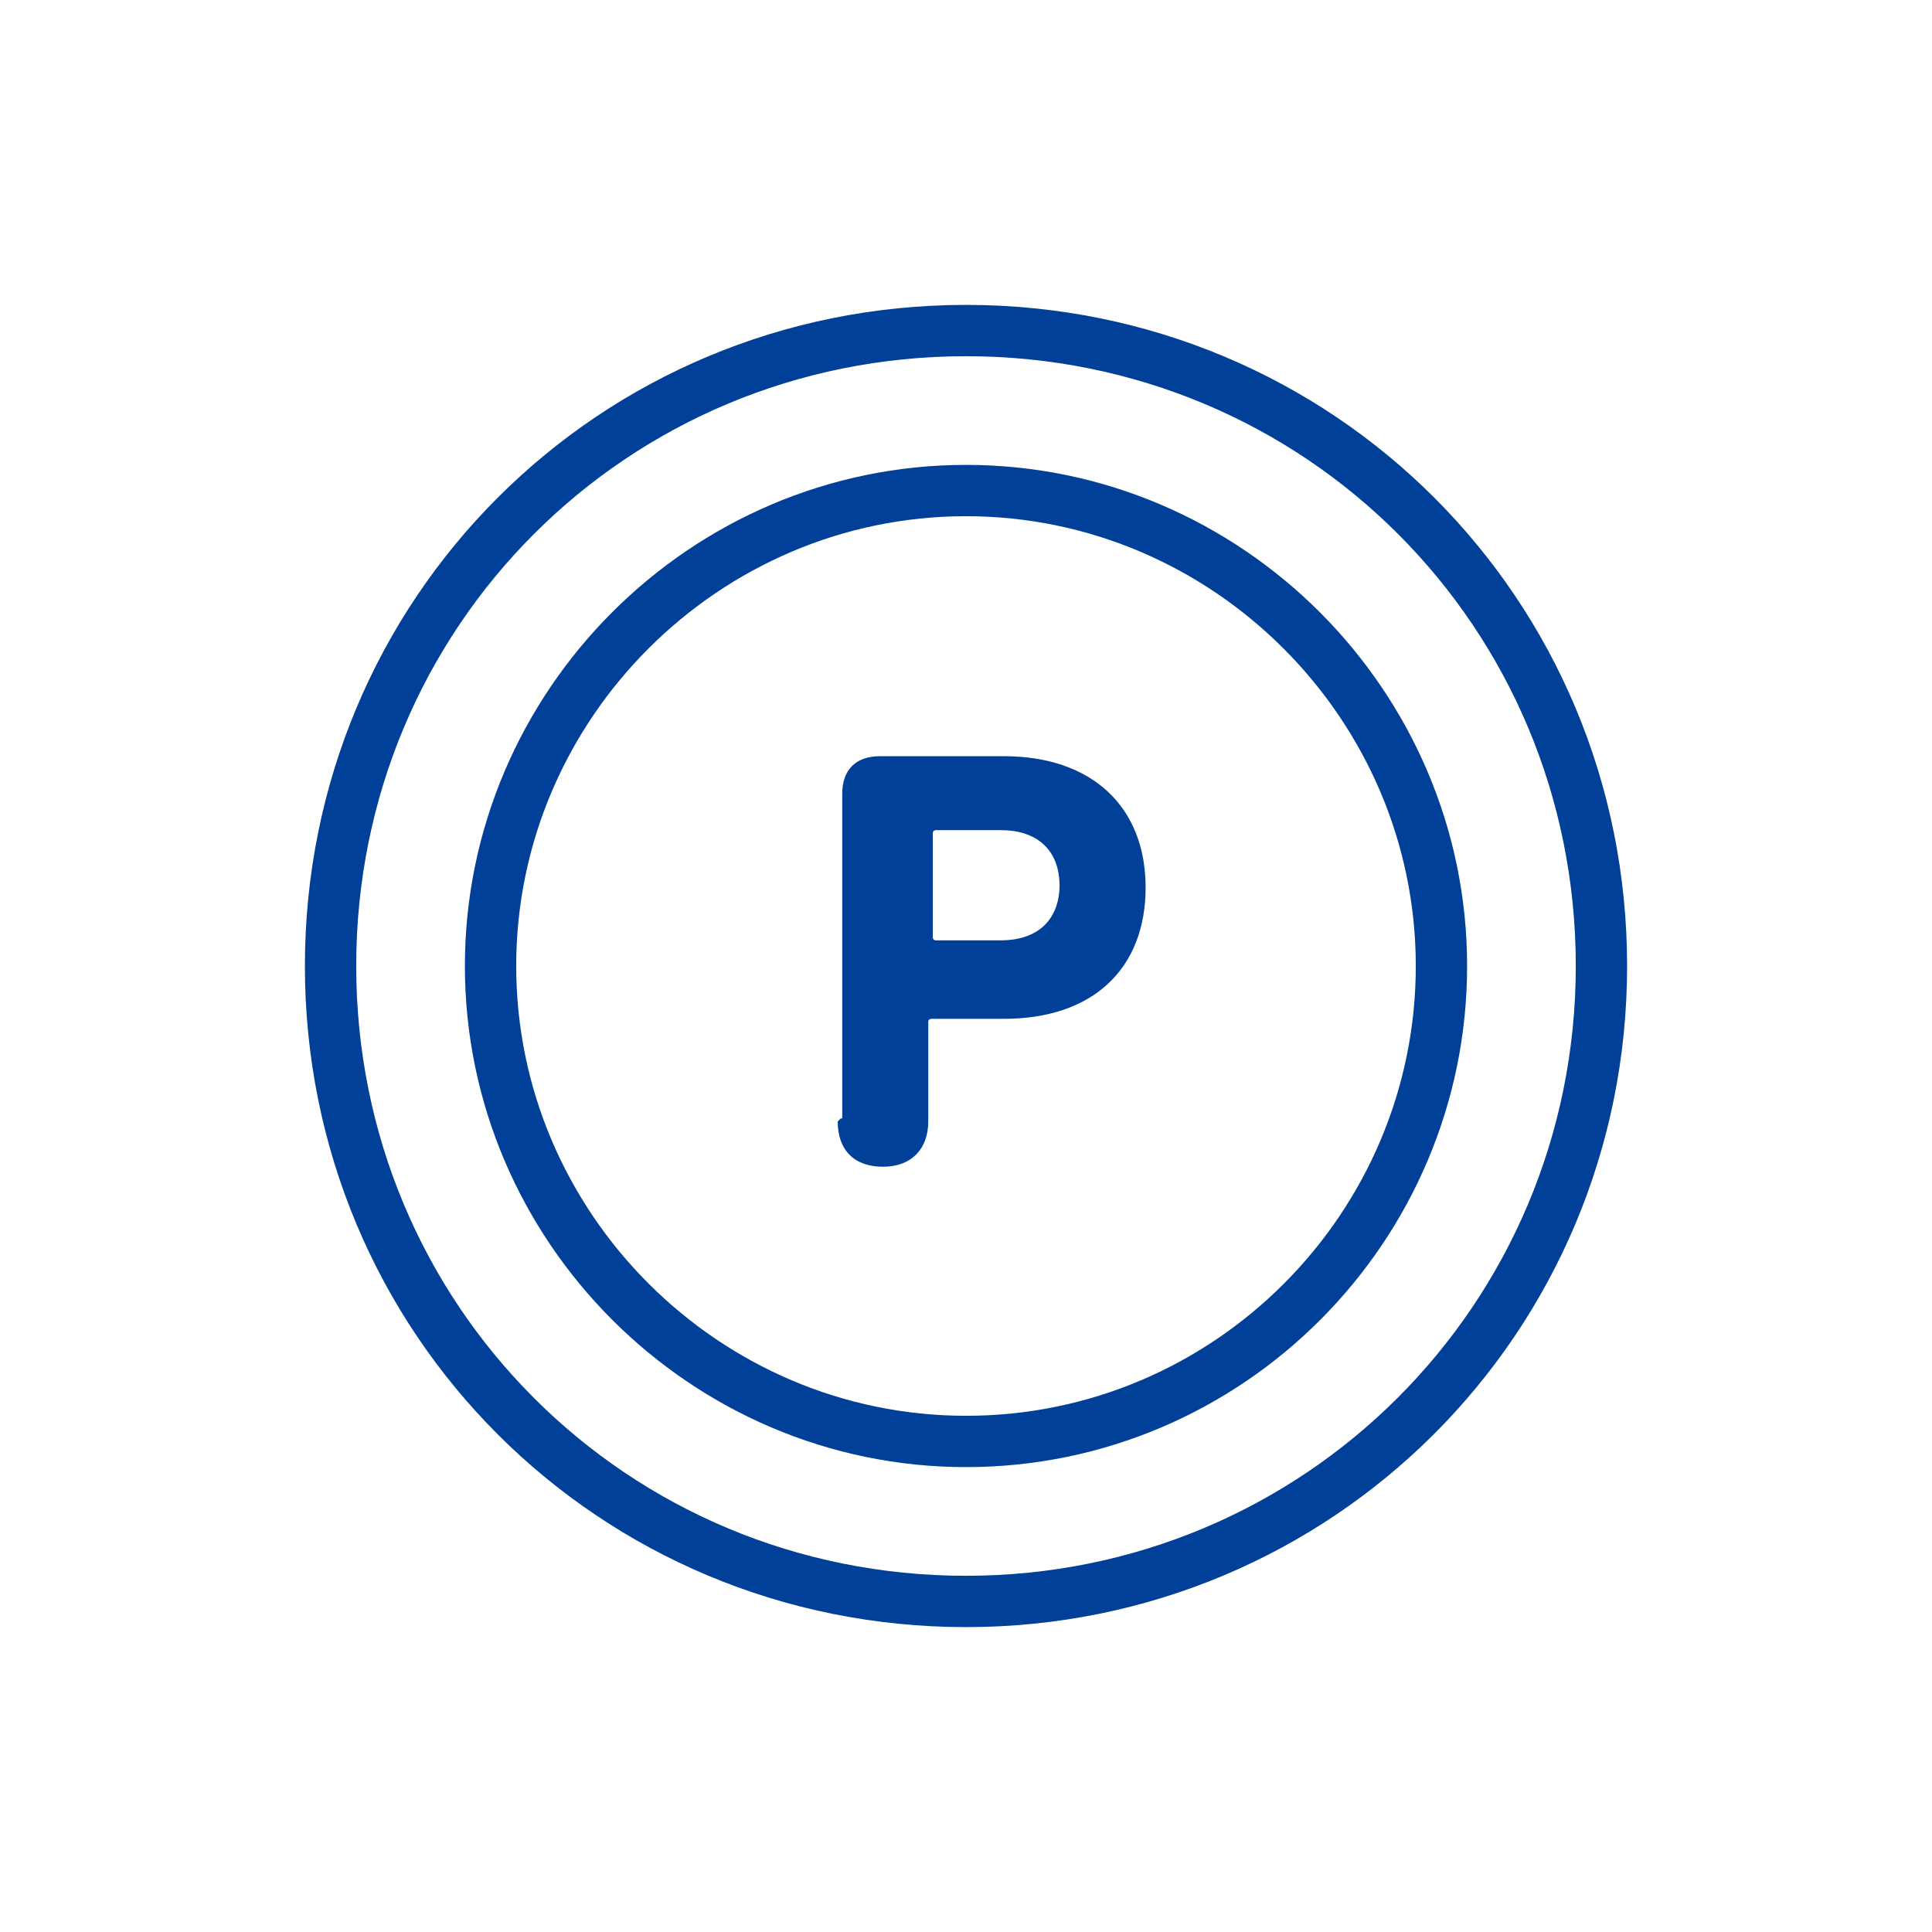
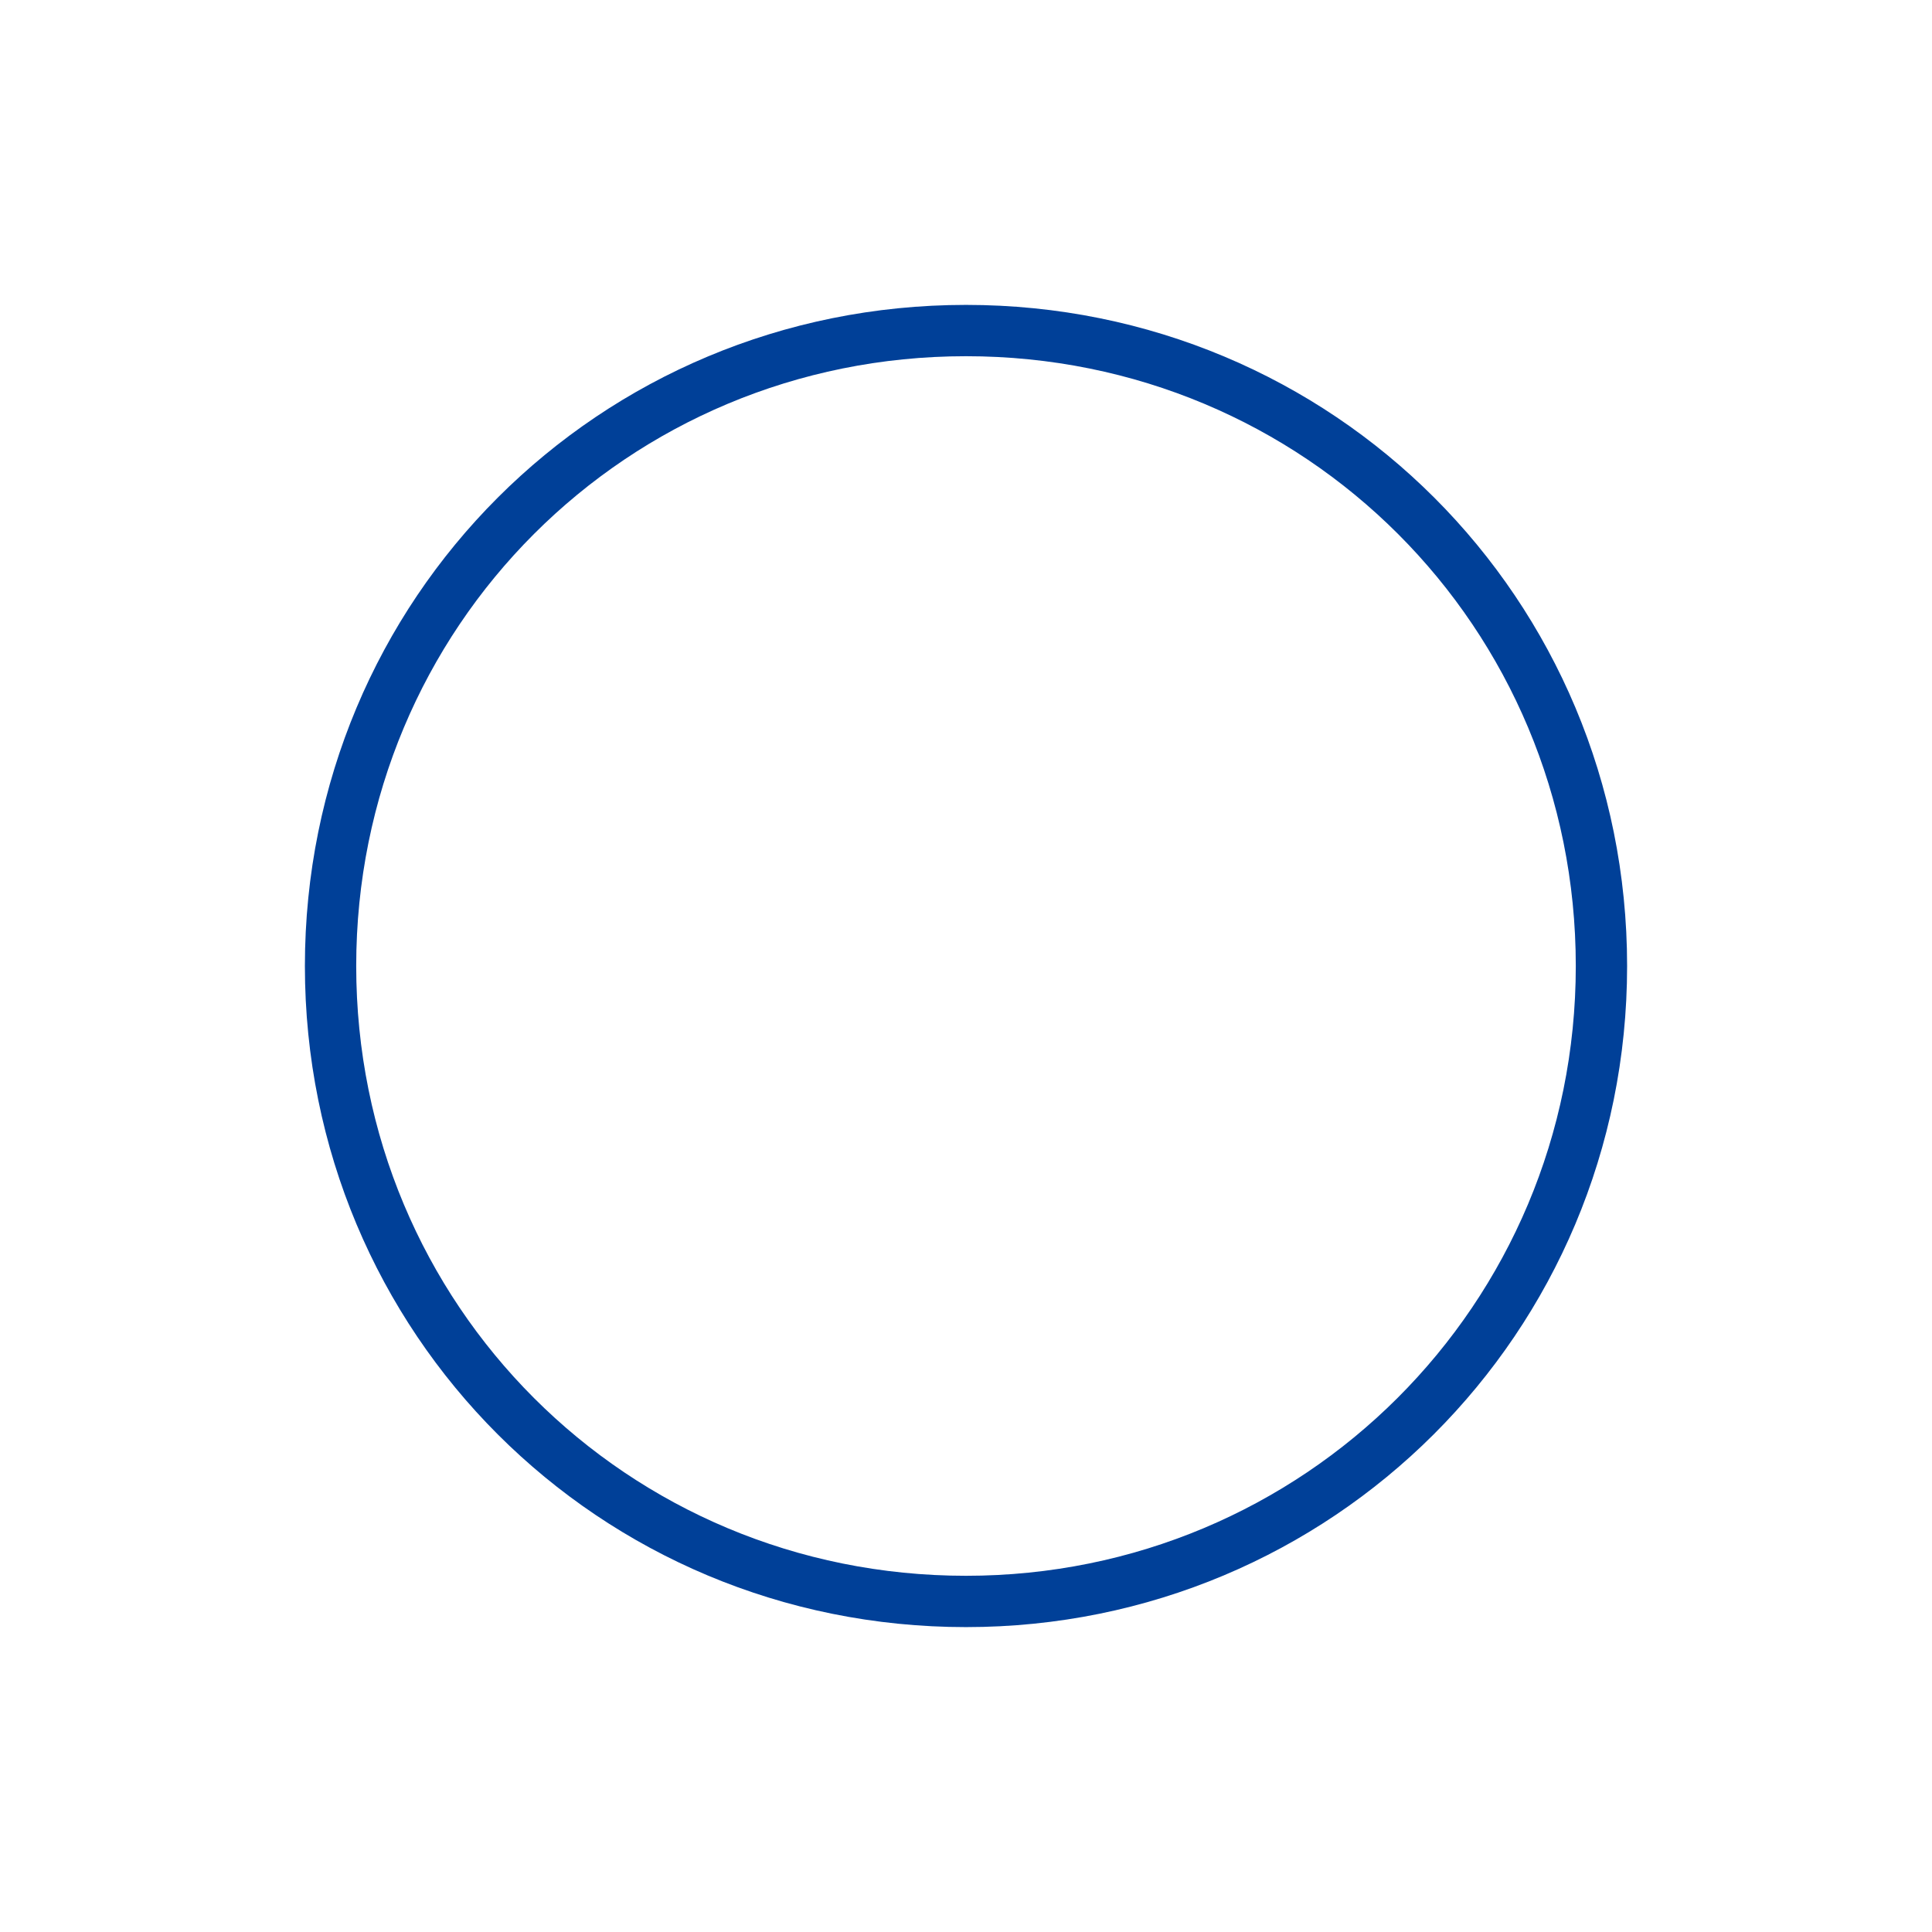
<svg xmlns="http://www.w3.org/2000/svg" id="_レイヤー_1" data-name=" レイヤー 1" version="1.1" viewBox="0 0 128 128">
  <defs>
    <style>
      .cls-1 {
        fill: #004098;
        stroke-width: 0px;
      }

      .cls-2 {
        fill: none;
        stroke: #004098;
        stroke-linecap: round;
        stroke-linejoin: round;
        stroke-width: 3.4px;
      }
    </style>
  </defs>
  <path class="cls-2" d="M64,106.1c23.3,0,42.1-18.7,42.1-42.1s-18.7-42.1-42.1-42.1-42.1,18.7-42.1,42.1,18.7,42.1,42.1,42.1Z" />
-   <path class="cls-2" d="M64,95.5c17.4,0,31.5-14.2,31.5-31.5s-14.2-31.5-31.5-31.5-31.5,14.2-31.5,31.5,14.2,31.5,31.5,31.5Z" />
-   <path class="cls-1" d="M55.8,74.1v-21.5c0-1.6.9-2.5,2.5-2.5h8.2c5.9,0,9.4,3.4,9.4,8.7s-3.4,8.7-9.4,8.7h-4.8s-.2,0-.2.2v6.6c0,1.8-1.1,3-3,3s-3-1.1-3-3l.2-.2h0ZM70.2,58.7c0-2.3-1.4-3.7-3.9-3.7h-4.3s-.2,0-.2.2v6.9s0,.2.2.2h4.3c2.5,0,3.9-1.4,3.9-3.7h0Z" />
</svg>